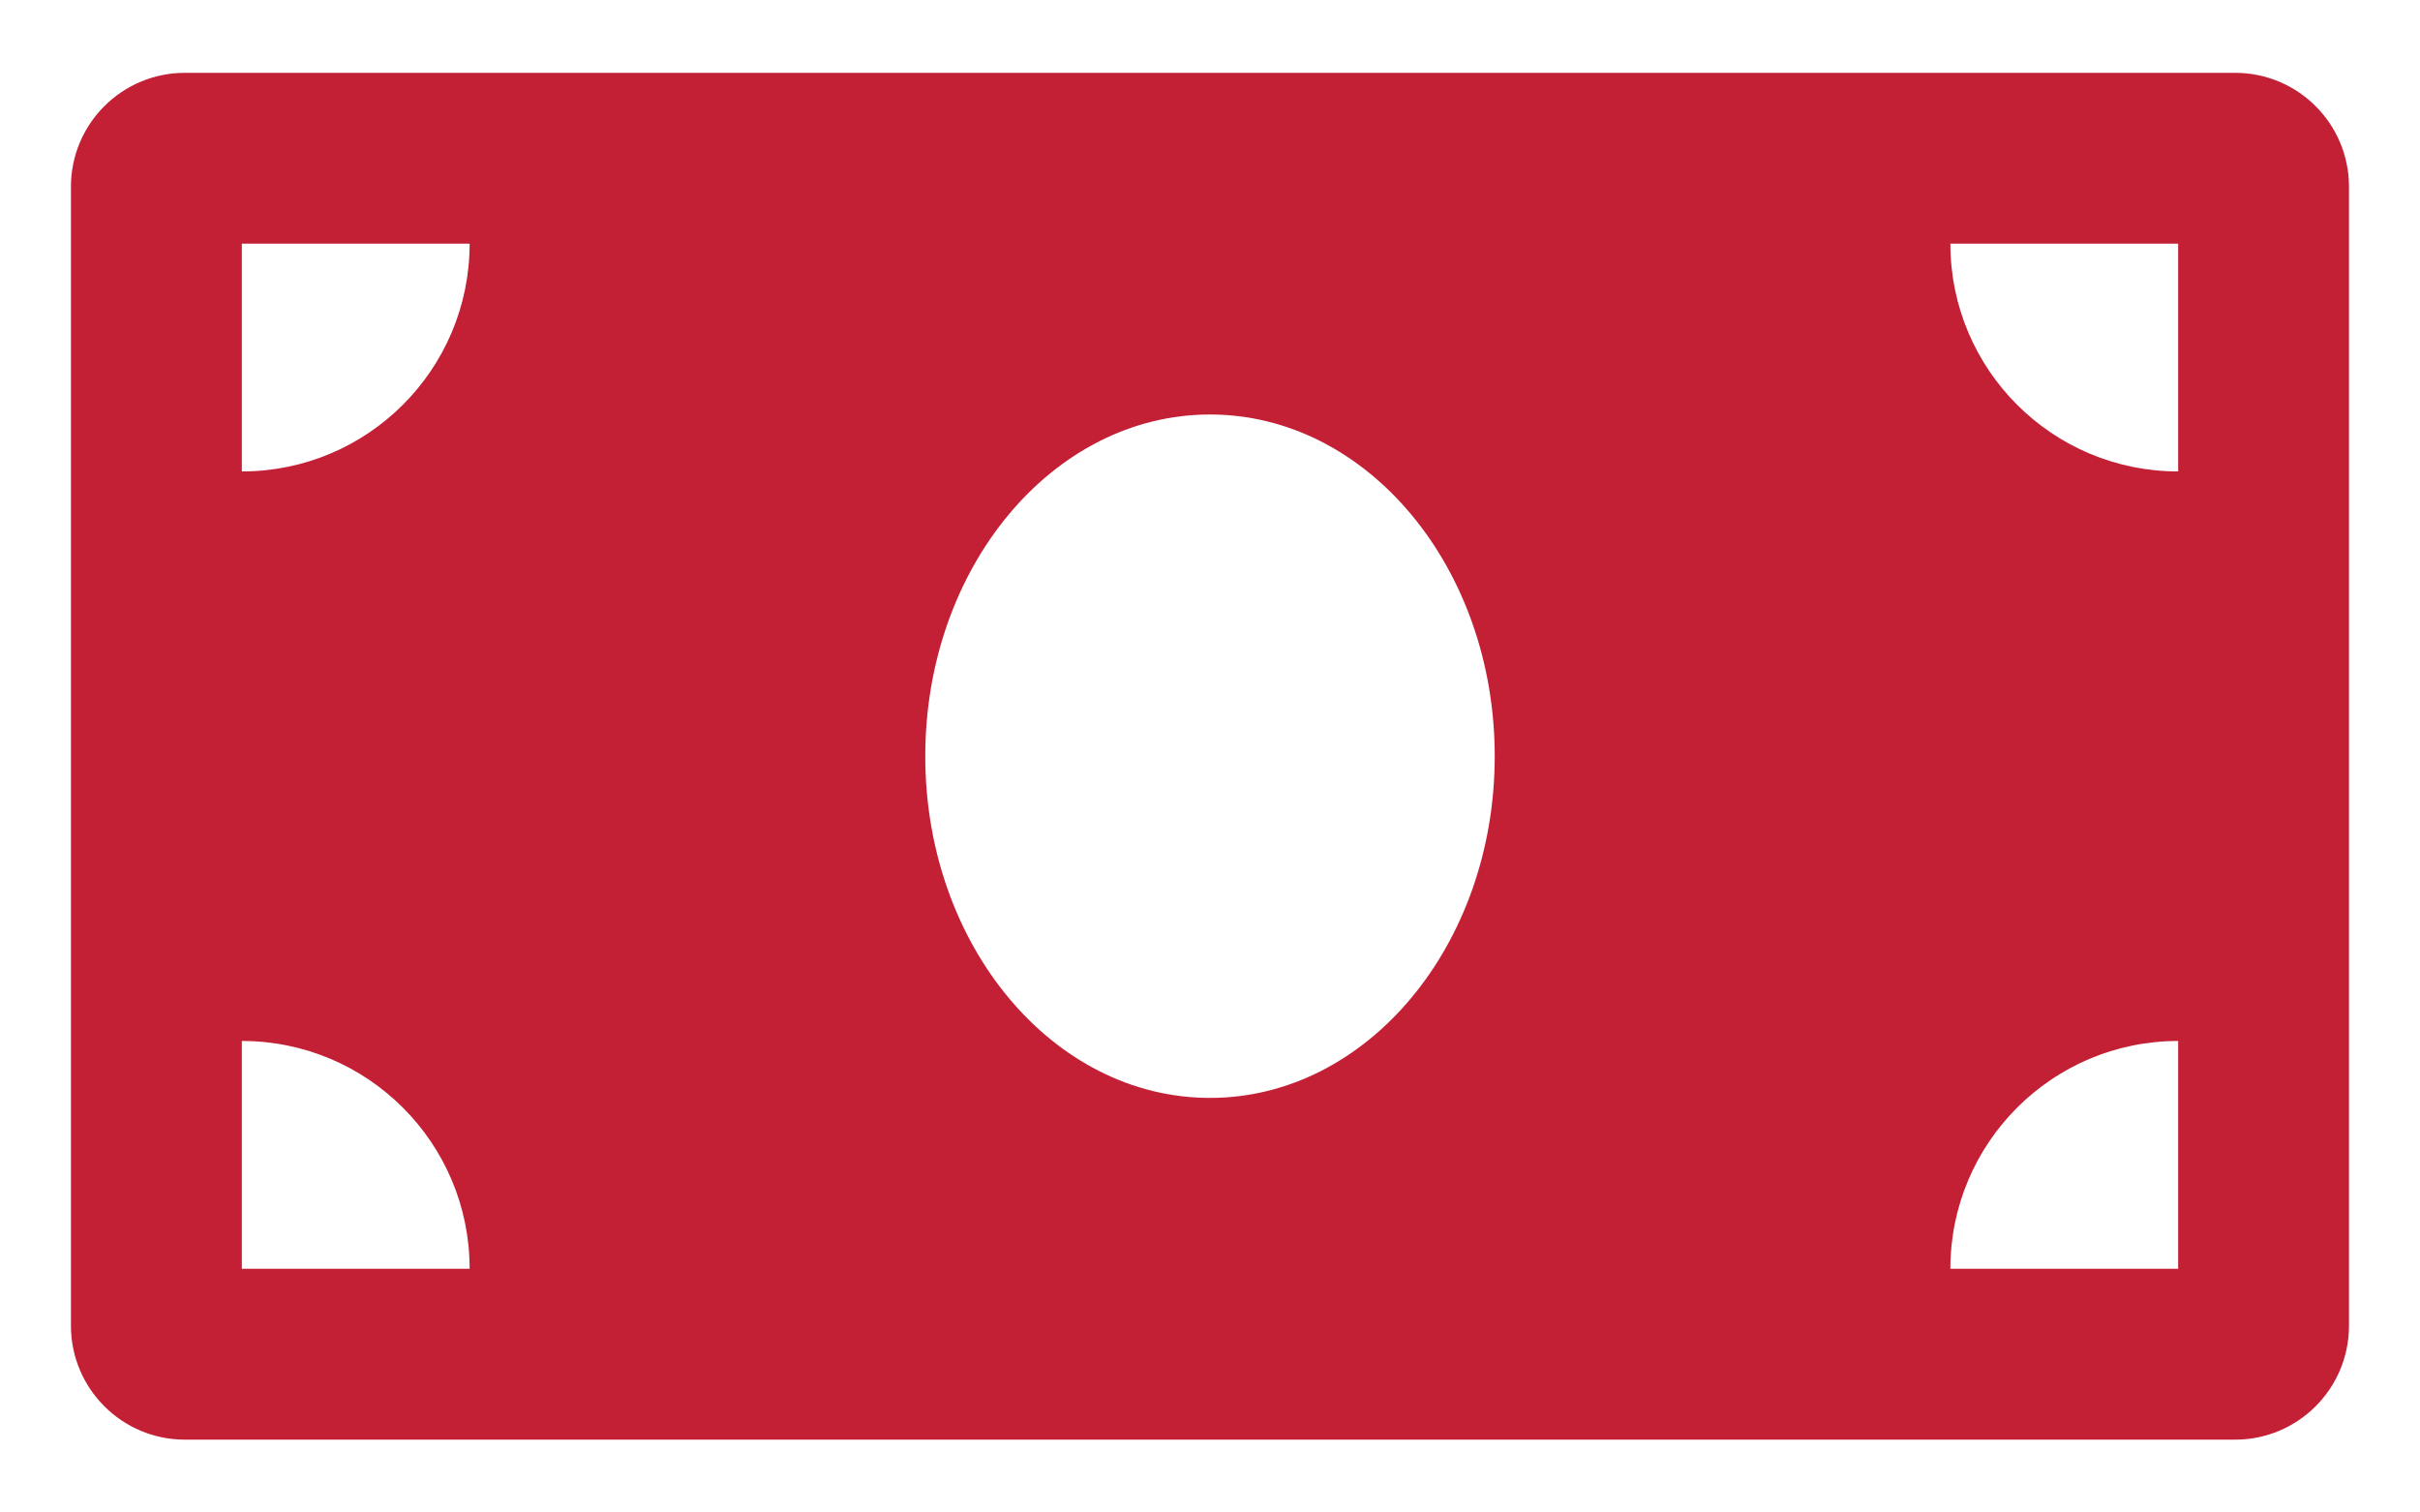
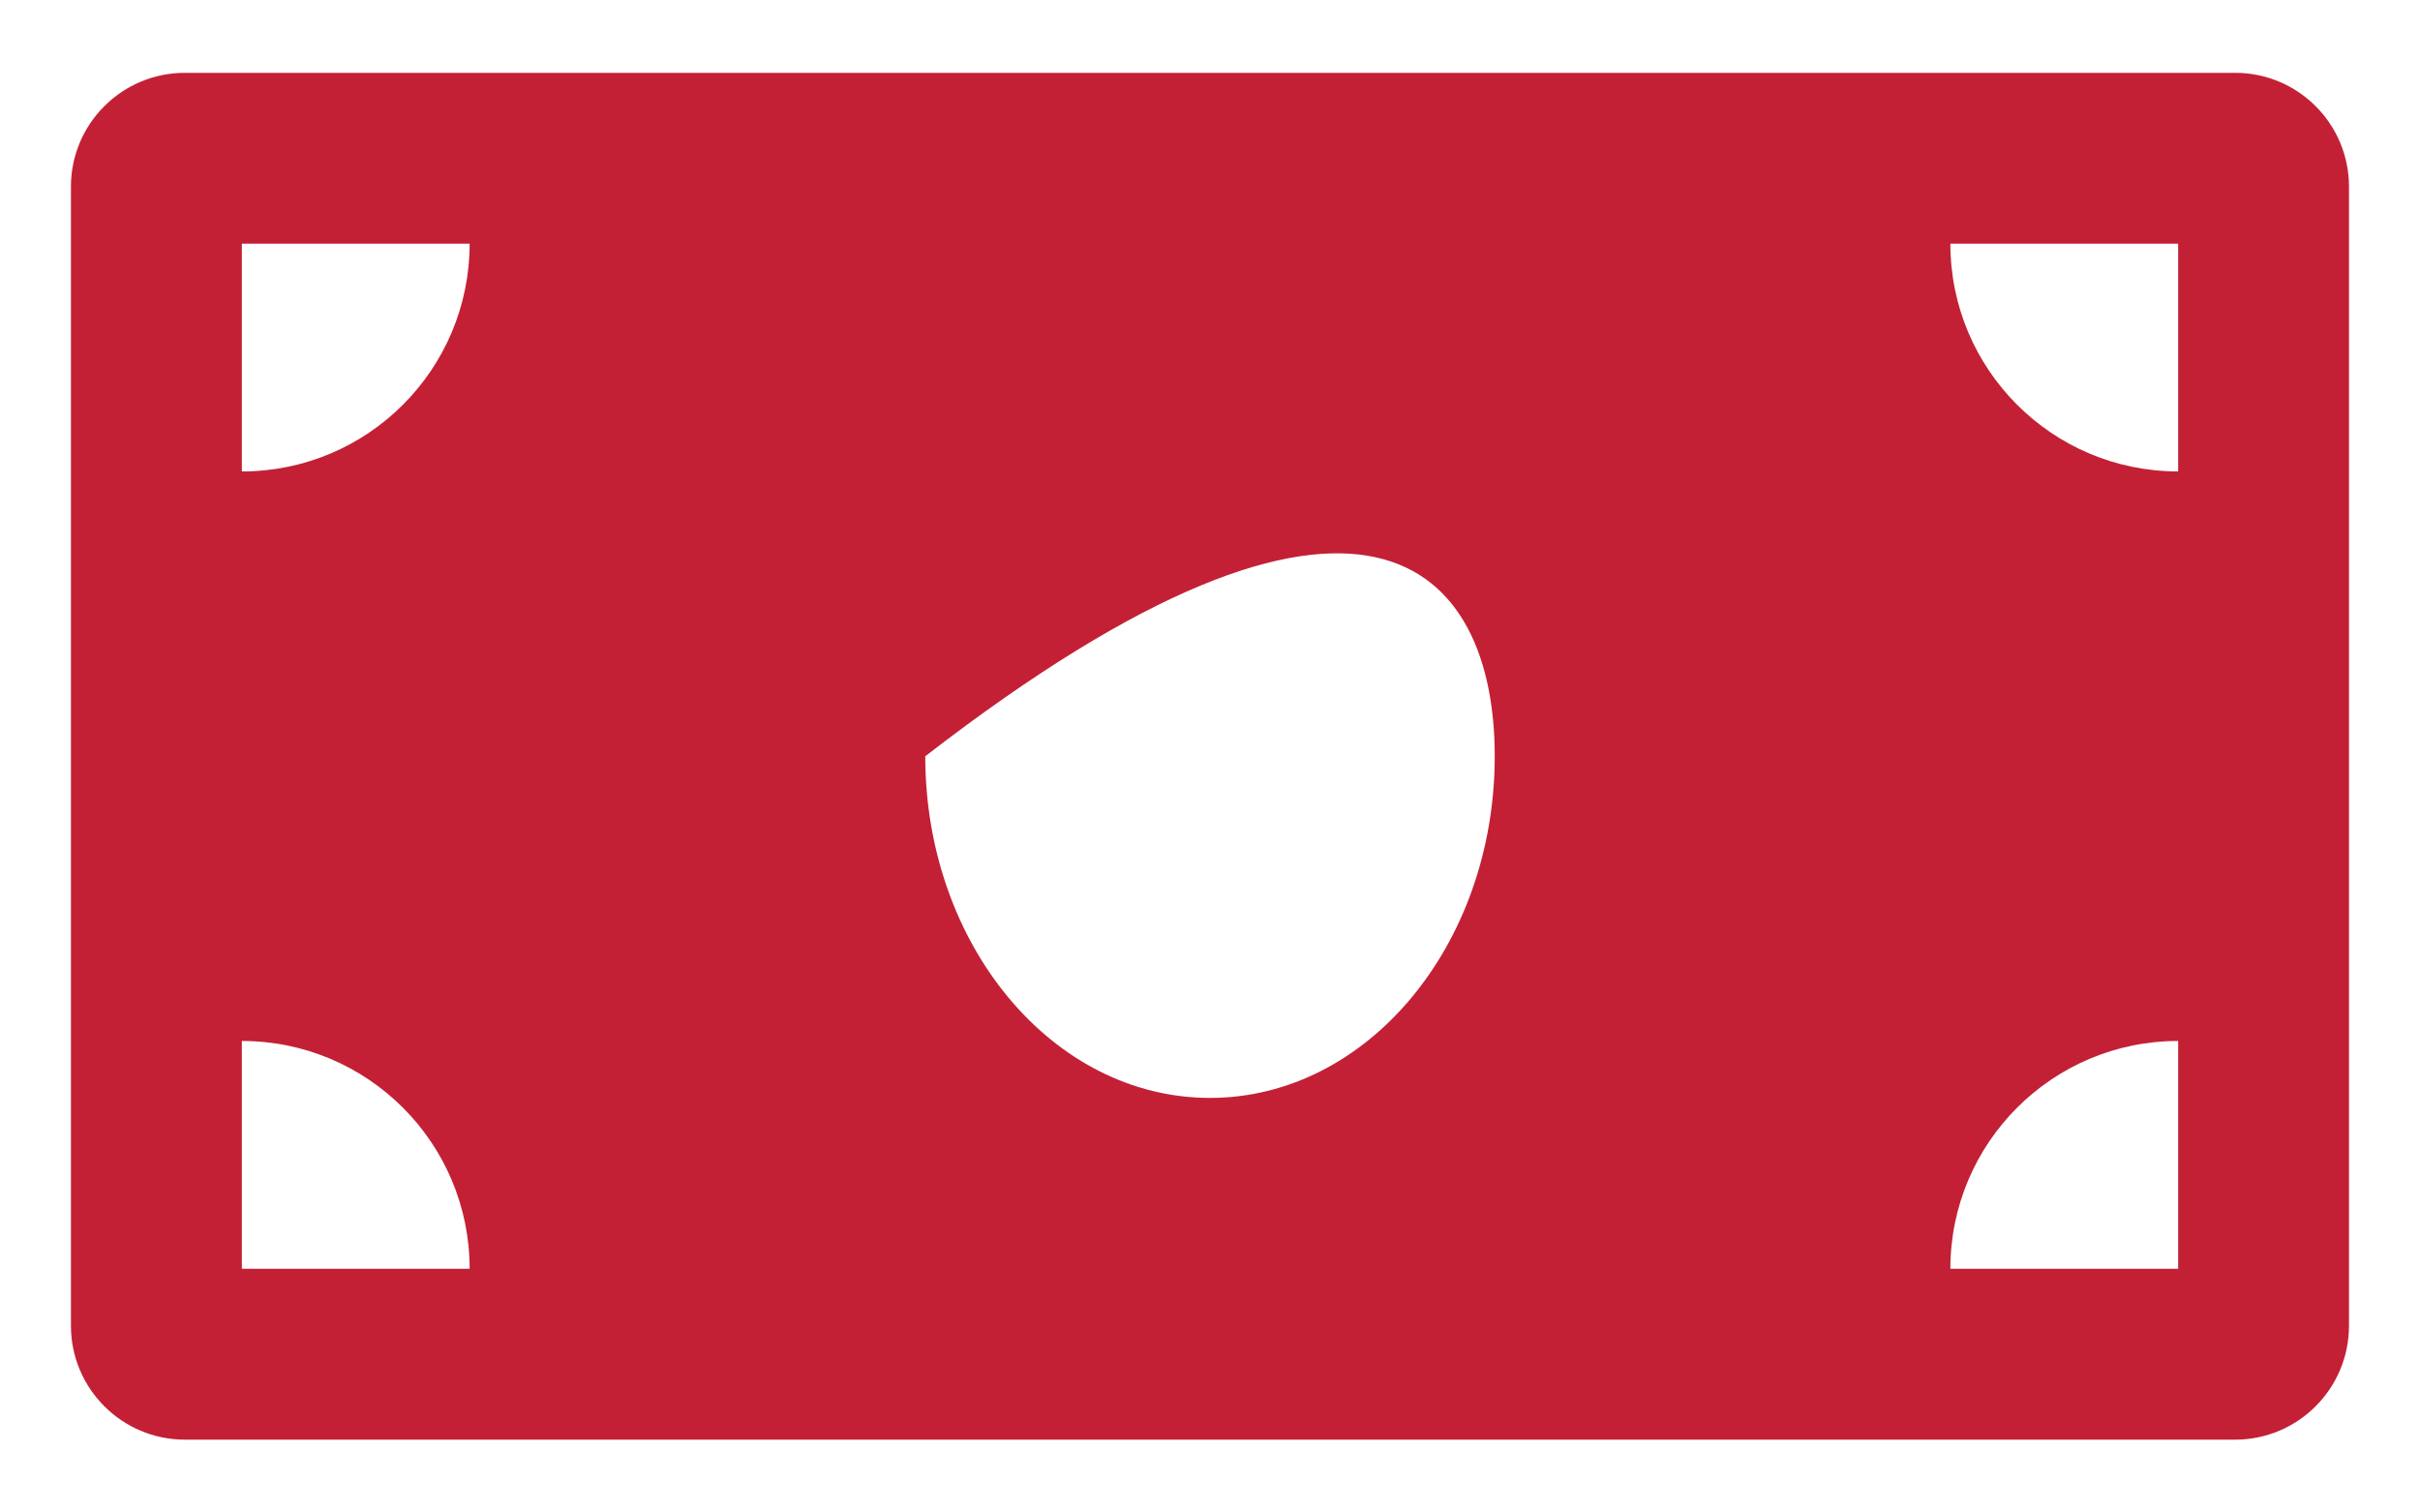
<svg xmlns="http://www.w3.org/2000/svg" width="32" height="20" viewBox="0 0 32 20" fill="none">
-   <path d="M29.555 0.963H2.445C1.613 0.963 0.938 1.637 0.938 2.469V17.53C0.938 18.362 1.613 19.037 2.445 19.037H29.555C30.387 19.037 31.061 18.362 31.061 17.53V2.469C31.061 1.637 30.387 0.963 29.555 0.963ZM3.198 16.777V13.765C4.862 13.765 6.21 15.114 6.21 16.777H3.198ZM3.198 6.234V3.222H6.21C6.21 4.886 4.862 6.234 3.198 6.234ZM16 14.518C13.92 14.518 12.235 12.495 12.235 10C12.235 7.504 13.921 5.481 16 5.481C18.079 5.481 19.765 7.504 19.765 10C19.765 12.496 18.079 14.518 16 14.518ZM28.802 16.777H25.79C25.79 15.114 27.138 13.765 28.802 13.765V16.777ZM28.802 6.234C27.138 6.234 25.79 4.886 25.79 3.222H28.802V6.234Z" fill="#C32036" />
+   <path d="M29.555 0.963H2.445C1.613 0.963 0.938 1.637 0.938 2.469V17.53C0.938 18.362 1.613 19.037 2.445 19.037H29.555C30.387 19.037 31.061 18.362 31.061 17.53V2.469C31.061 1.637 30.387 0.963 29.555 0.963ZM3.198 16.777V13.765C4.862 13.765 6.21 15.114 6.21 16.777H3.198ZM3.198 6.234V3.222H6.21C6.21 4.886 4.862 6.234 3.198 6.234ZM16 14.518C13.92 14.518 12.235 12.495 12.235 10C18.079 5.481 19.765 7.504 19.765 10C19.765 12.496 18.079 14.518 16 14.518ZM28.802 16.777H25.79C25.79 15.114 27.138 13.765 28.802 13.765V16.777ZM28.802 6.234C27.138 6.234 25.79 4.886 25.79 3.222H28.802V6.234Z" fill="#C32036" />
</svg>